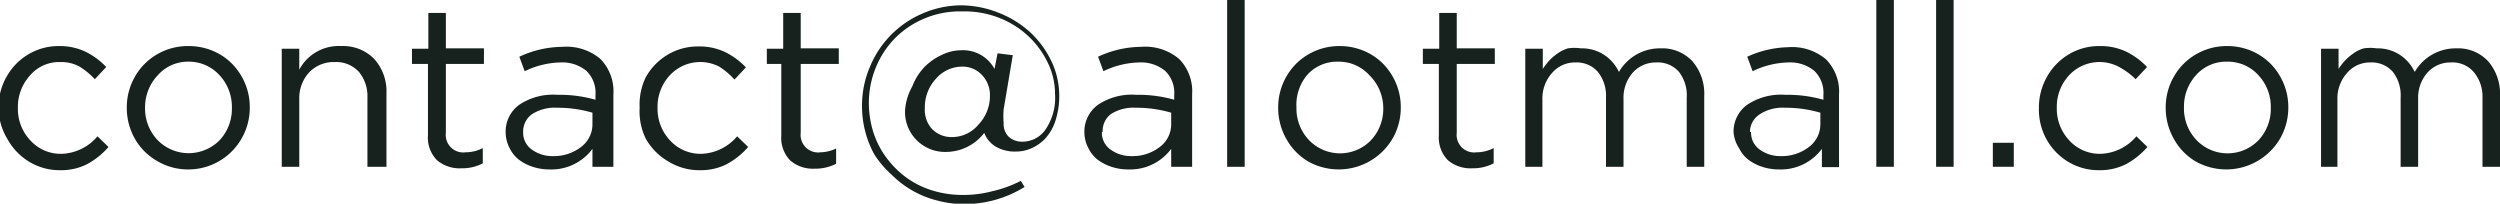
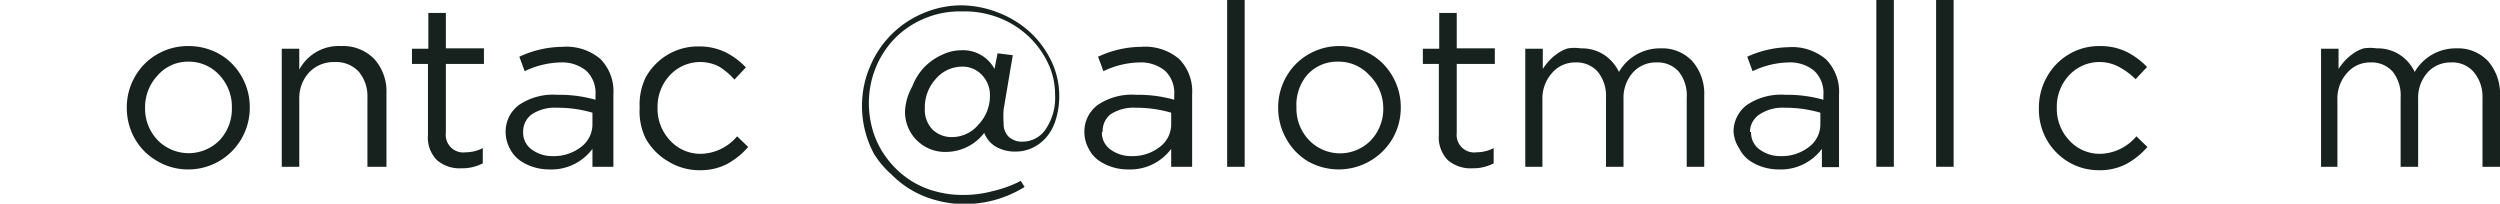
<svg xmlns="http://www.w3.org/2000/svg" viewBox="0 0 65.66 5.35">
  <defs>
    <style>.a{fill:#17221f;}</style>
  </defs>
  <title>find</title>
-   <path class="a" d="M0,4.08a1.63,1.63,0,0,1,.21-.81,1.57,1.57,0,0,1,.57-.59,1.54,1.54,0,0,1,.81-.22,1.57,1.57,0,0,1,.7.15,1.91,1.91,0,0,1,.54.4l-.3.32A1.91,1.91,0,0,0,2.13,3a1,1,0,0,0-.51-.12,1,1,0,0,0-.79.35,1.22,1.22,0,0,0-.32.85,1.2,1.2,0,0,0,.33.86,1.07,1.07,0,0,0,.81.35,1.28,1.28,0,0,0,.95-.46l.29.28a2,2,0,0,1-.56.45,1.5,1.5,0,0,1-.71.16,1.54,1.54,0,0,1-.81-.22,1.58,1.58,0,0,1-.57-.59A1.62,1.62,0,0,1,0,4.08Z" transform="translate(-0.04 -1.25)" />
  <path class="a" d="M3.58,4.89a1.64,1.64,0,0,1-.21-.81,1.62,1.62,0,0,1,.21-.81,1.58,1.58,0,0,1,.58-.59A1.6,1.6,0,0,1,5,2.46a1.63,1.63,0,0,1,.64.13,1.54,1.54,0,0,1,.51.35,1.64,1.64,0,0,1,.33.51,1.6,1.6,0,0,1,.12.62,1.62,1.62,0,0,1-.21.81A1.61,1.61,0,0,1,5,5.7a1.58,1.58,0,0,1-.83-.22A1.56,1.56,0,0,1,3.58,4.89Zm.27-.82a1.2,1.2,0,0,0,.33.86,1.14,1.14,0,0,0,1.63,0,1.2,1.2,0,0,0,.32-.85,1.21,1.21,0,0,0-.33-.86A1.08,1.08,0,0,0,5,2.87a1.05,1.05,0,0,0-.81.35A1.22,1.22,0,0,0,3.85,4.07Z" transform="translate(-0.04 -1.25)" />
  <path class="a" d="M7.44,5.63V2.53H7.9v.55A1.17,1.17,0,0,1,9,2.46a1.14,1.14,0,0,1,.87.34,1.27,1.27,0,0,1,.32.9V5.63H9.69V3.82a1,1,0,0,0-.23-.69.81.81,0,0,0-.63-.25.89.89,0,0,0-.67.27,1,1,0,0,0-.26.7V5.63Z" transform="translate(-0.04 -1.25)" />
  <path class="a" d="M10.86,2.93V2.53h.43V1.59h.46v.93h1v.41h-1V4.74a.46.46,0,0,0,.52.51,1,1,0,0,0,.45-.11v.4a1.17,1.17,0,0,1-.56.13.92.92,0,0,1-.64-.21.84.84,0,0,1-.24-.66V2.93Z" transform="translate(-0.04 -1.25)" />
-   <path class="a" d="M13.32,4.72A.87.87,0,0,1,13.68,4a1.6,1.6,0,0,1,1-.26,3.45,3.45,0,0,1,1,.13V3.74a.8.8,0,0,0-.24-.63,1,1,0,0,0-.68-.22,2.27,2.27,0,0,0-.94.23l-.14-.38a2.71,2.71,0,0,1,1.13-.26,1.38,1.38,0,0,1,1,.32,1.21,1.21,0,0,1,.34.93v1.9H15.6V5.16a1.34,1.34,0,0,1-1.12.54,1.39,1.39,0,0,1-.42-.06,1.27,1.27,0,0,1-.37-.18.86.86,0,0,1-.26-.31A.91.91,0,0,1,13.32,4.72Zm.46,0a.54.54,0,0,0,.23.46.91.91,0,0,0,.55.17,1.16,1.16,0,0,0,.74-.24.74.74,0,0,0,.3-.6v-.3a3.23,3.23,0,0,0-.92-.13,1.11,1.11,0,0,0-.67.17A.56.56,0,0,0,13.78,4.71Z" transform="translate(-0.04 -1.25)" />
+   <path class="a" d="M13.32,4.72A.87.87,0,0,1,13.68,4a1.6,1.6,0,0,1,1-.26,3.45,3.45,0,0,1,1,.13V3.74a.8.8,0,0,0-.24-.63,1,1,0,0,0-.68-.22,2.27,2.27,0,0,0-.94.23l-.14-.38a2.71,2.71,0,0,1,1.13-.26,1.38,1.38,0,0,1,1,.32,1.21,1.21,0,0,1,.34.93v1.9H15.6V5.16a1.34,1.34,0,0,1-1.12.54,1.39,1.39,0,0,1-.42-.06,1.27,1.27,0,0,1-.37-.18.86.86,0,0,1-.26-.31A.91.91,0,0,1,13.32,4.72m.46,0a.54.54,0,0,0,.23.46.91.91,0,0,0,.55.17,1.16,1.16,0,0,0,.74-.24.74.74,0,0,0,.3-.6v-.3a3.23,3.23,0,0,0-.92-.13,1.11,1.11,0,0,0-.67.17A.56.56,0,0,0,13.78,4.71Z" transform="translate(-0.04 -1.25)" />
  <path class="a" d="M16.84,4.08A1.63,1.63,0,0,1,17,3.28a1.58,1.58,0,0,1,.57-.59,1.54,1.54,0,0,1,.81-.22,1.57,1.57,0,0,1,.71.15,1.92,1.92,0,0,1,.54.4l-.3.32A1.91,1.91,0,0,0,18.93,3a1.09,1.09,0,0,0-1.3.23,1.21,1.21,0,0,0-.32.85,1.21,1.21,0,0,0,.33.86,1.08,1.08,0,0,0,.81.35,1.28,1.28,0,0,0,.95-.46l.29.28a2,2,0,0,1-.56.45,1.5,1.5,0,0,1-.71.16,1.54,1.54,0,0,1-.81-.22A1.59,1.59,0,0,1,17,4.89,1.62,1.62,0,0,1,16.84,4.08Z" transform="translate(-0.04 -1.25)" />
-   <path class="a" d="M20.18,2.93V2.53h.43V1.59h.46v.93h1v.41h-1V4.74a.46.46,0,0,0,.52.51A1,1,0,0,0,22,5.15v.4a1.17,1.17,0,0,1-.56.13.92.92,0,0,1-.64-.21.85.85,0,0,1-.24-.66V2.93Z" transform="translate(-0.04 -1.25)" />
  <path class="a" d="M22.68,4a2.58,2.58,0,0,1,.21-1,2.59,2.59,0,0,1,1.39-1.4,2.57,2.57,0,0,1,1-.21,2.72,2.72,0,0,1,1,.2,2.64,2.64,0,0,1,.83.52,2.51,2.51,0,0,1,.55.76,2.11,2.11,0,0,1,.2.9,2.06,2.06,0,0,1-.1.65,1.25,1.25,0,0,1-.26.46,1.12,1.12,0,0,1-.36.26,1,1,0,0,1-.41.09,1,1,0,0,1-.54-.13.72.72,0,0,1-.3-.36,1.27,1.27,0,0,1-1,.5,1.05,1.05,0,0,1-1.08-1.09A1.49,1.49,0,0,1,24,3.52,1.51,1.51,0,0,1,24.33,3a1.54,1.54,0,0,1,.45-.31,1.18,1.18,0,0,1,.5-.12.94.94,0,0,1,.88.49l.08-.41.4.05L26.4,4.12a2.29,2.29,0,0,0,0,.37.47.47,0,0,0,.13.35.52.52,0,0,0,.38.13.73.73,0,0,0,.59-.32,1.47,1.47,0,0,0,.25-.92,1.88,1.88,0,0,0-.18-.81,2.36,2.36,0,0,0-.5-.7,2.39,2.39,0,0,0-.76-.49,2.49,2.49,0,0,0-1-.18,2.4,2.4,0,0,0-1,.19,2.36,2.36,0,0,0-.77.52,2.39,2.39,0,0,0-.5.77,2.45,2.45,0,0,0-.18.94,2.55,2.55,0,0,0,.12.76,2.27,2.27,0,0,0,.34.66,2.46,2.46,0,0,0,.52.52,2.3,2.3,0,0,0,.68.34,2.69,2.69,0,0,0,.81.12,2.93,2.93,0,0,0,.78-.1A3.08,3.08,0,0,0,26.85,6l.1.16a3,3,0,0,1-1.59.45,2.76,2.76,0,0,1-.73-.1,2.56,2.56,0,0,1-1.18-.68A2.49,2.49,0,0,1,23,5.3,2.64,2.64,0,0,1,22.68,4Zm1.65.1a.74.74,0,0,0,.2.55.72.72,0,0,0,.53.2.9.9,0,0,0,.68-.33,1.09,1.09,0,0,0,.3-.75.76.76,0,0,0-.21-.55A.69.69,0,0,0,25.31,3a.91.91,0,0,0-.69.32A1.1,1.1,0,0,0,24.33,4.09Z" transform="translate(-0.04 -1.25)" />
  <path class="a" d="M28.52,4.72A.87.87,0,0,1,28.88,4a1.6,1.6,0,0,1,1-.26,3.45,3.45,0,0,1,1,.13V3.74a.8.8,0,0,0-.24-.63,1,1,0,0,0-.68-.22,2.27,2.27,0,0,0-.94.23l-.14-.38a2.71,2.71,0,0,1,1.13-.26,1.38,1.38,0,0,1,1,.32,1.21,1.21,0,0,1,.34.93v1.9H30.8V5.16a1.34,1.34,0,0,1-1.12.54,1.39,1.39,0,0,1-.42-.06,1.27,1.27,0,0,1-.37-.18.86.86,0,0,1-.26-.31A.91.91,0,0,1,28.52,4.72Zm.46,0a.54.54,0,0,0,.23.46.91.91,0,0,0,.55.17,1.16,1.16,0,0,0,.74-.24.74.74,0,0,0,.3-.6v-.3a3.23,3.23,0,0,0-.92-.13,1.11,1.11,0,0,0-.67.17A.56.56,0,0,0,29,4.71Z" transform="translate(-0.04 -1.25)" />
  <path class="a" d="M32.27,5.63V1.25h.46V5.63Z" transform="translate(-0.04 -1.25)" />
  <path class="a" d="M33.82,4.89a1.64,1.64,0,0,1-.21-.81,1.62,1.62,0,0,1,.21-.81,1.57,1.57,0,0,1,.58-.59,1.6,1.6,0,0,1,.83-.22,1.62,1.62,0,0,1,.64.13,1.54,1.54,0,0,1,.51.35,1.64,1.64,0,0,1,.33.51,1.6,1.6,0,0,1,.12.62,1.62,1.62,0,0,1-.21.81,1.64,1.64,0,0,1-2.24.6A1.57,1.57,0,0,1,33.82,4.89Zm.27-.82a1.2,1.2,0,0,0,.33.86,1.13,1.13,0,0,0,1.63,0,1.2,1.2,0,0,0,.32-.85A1.21,1.21,0,0,0,36,3.22a1.08,1.08,0,0,0-.82-.35,1.05,1.05,0,0,0-.81.35A1.22,1.22,0,0,0,34.09,4.07Z" transform="translate(-0.04 -1.25)" />
  <path class="a" d="M37.41,2.93V2.53h.43V1.59h.46v.93h1v.41h-1V4.74a.46.46,0,0,0,.52.51,1,1,0,0,0,.45-.11v.4a1.17,1.17,0,0,1-.56.13.92.92,0,0,1-.64-.21.85.85,0,0,1-.24-.66V2.93Z" transform="translate(-0.04 -1.25)" />
  <path class="a" d="M40.1,5.63V2.53h.46v.53a1.71,1.71,0,0,1,.17-.22,1.36,1.36,0,0,1,.21-.18.92.92,0,0,1,.28-.14,1.17,1.17,0,0,1,.34,0,1.07,1.07,0,0,1,.61.17,1.11,1.11,0,0,1,.39.45,1.24,1.24,0,0,1,1.09-.62,1.08,1.08,0,0,1,.84.34,1.3,1.3,0,0,1,.31.91V5.63h-.46V3.82a1,1,0,0,0-.21-.69.74.74,0,0,0-.59-.24.81.81,0,0,0-.61.26,1,1,0,0,0-.25.7V5.63h-.46V3.81A1,1,0,0,0,42,3.13a.74.74,0,0,0-.58-.24.79.79,0,0,0-.62.28,1,1,0,0,0-.25.7V5.63Z" transform="translate(-0.04 -1.25)" />
  <path class="a" d="M45.57,4.72A.87.87,0,0,1,45.93,4a1.6,1.6,0,0,1,1-.26,3.45,3.45,0,0,1,1,.13V3.74a.8.8,0,0,0-.24-.63,1,1,0,0,0-.68-.22,2.27,2.27,0,0,0-.94.23l-.14-.38A2.71,2.71,0,0,1,47,2.49a1.38,1.38,0,0,1,1,.32,1.21,1.21,0,0,1,.34.93v1.9h-.45V5.16a1.34,1.34,0,0,1-1.12.54,1.4,1.4,0,0,1-.42-.06,1.25,1.25,0,0,1-.37-.18.85.85,0,0,1-.26-.31A.9.9,0,0,1,45.57,4.72Zm.46,0a.54.54,0,0,0,.23.46.91.91,0,0,0,.55.17,1.16,1.16,0,0,0,.74-.24.74.74,0,0,0,.3-.6v-.3a3.24,3.24,0,0,0-.92-.13,1.11,1.11,0,0,0-.67.17A.56.56,0,0,0,46,4.71Z" transform="translate(-0.04 -1.25)" />
  <path class="a" d="M49.32,5.63V1.25h.46V5.63Z" transform="translate(-0.04 -1.25)" />
  <path class="a" d="M50.89,5.63V1.25h.46V5.63Z" transform="translate(-0.04 -1.25)" />
-   <path class="a" d="M52.38,5.63V5h.55v.63Z" transform="translate(-0.04 -1.25)" />
  <path class="a" d="M53.59,4.08a1.63,1.63,0,0,1,.21-.81,1.58,1.58,0,0,1,.57-.59,1.54,1.54,0,0,1,.81-.22,1.57,1.57,0,0,1,.71.15,1.92,1.92,0,0,1,.54.4l-.3.32A1.91,1.91,0,0,0,55.68,3a1.09,1.09,0,0,0-1.3.23,1.21,1.21,0,0,0-.32.85,1.21,1.21,0,0,0,.33.86,1.08,1.08,0,0,0,.81.35,1.28,1.28,0,0,0,.95-.46l.29.28a2,2,0,0,1-.56.45,1.5,1.5,0,0,1-.71.16,1.54,1.54,0,0,1-.81-.22,1.59,1.59,0,0,1-.57-.59A1.62,1.62,0,0,1,53.59,4.08Z" transform="translate(-0.04 -1.25)" />
-   <path class="a" d="M57.13,4.89a1.64,1.64,0,0,1-.21-.81,1.62,1.62,0,0,1,.21-.81,1.57,1.57,0,0,1,.58-.59,1.6,1.6,0,0,1,.83-.22,1.62,1.62,0,0,1,.64.13,1.57,1.57,0,0,1,.51.35,1.64,1.64,0,0,1,.33.51,1.6,1.6,0,0,1,.12.62,1.63,1.63,0,0,1-.21.81,1.64,1.64,0,0,1-2.24.6A1.56,1.56,0,0,1,57.13,4.89Zm.27-.82a1.2,1.2,0,0,0,.33.86,1.13,1.13,0,0,0,1.63,0,1.2,1.2,0,0,0,.32-.85,1.21,1.21,0,0,0-.33-.86,1.08,1.08,0,0,0-.82-.35,1.05,1.05,0,0,0-.81.35A1.22,1.22,0,0,0,57.4,4.07Z" transform="translate(-0.04 -1.25)" />
  <path class="a" d="M61,5.63V2.53h.46v.53a1.71,1.71,0,0,1,.17-.22,1.36,1.36,0,0,1,.21-.18.92.92,0,0,1,.28-.14,1.17,1.17,0,0,1,.34,0,1.07,1.07,0,0,1,.61.17,1.11,1.11,0,0,1,.39.45,1.24,1.24,0,0,1,1.09-.62,1.08,1.08,0,0,1,.84.34,1.3,1.3,0,0,1,.31.91V5.63h-.46V3.82A1,1,0,0,0,65,3.13a.74.74,0,0,0-.59-.24.81.81,0,0,0-.61.26,1,1,0,0,0-.25.7V5.63h-.46V3.81a1,1,0,0,0-.21-.68.74.74,0,0,0-.58-.24.79.79,0,0,0-.62.28,1,1,0,0,0-.25.7V5.63Z" transform="translate(-0.04 -1.25)" />
</svg>